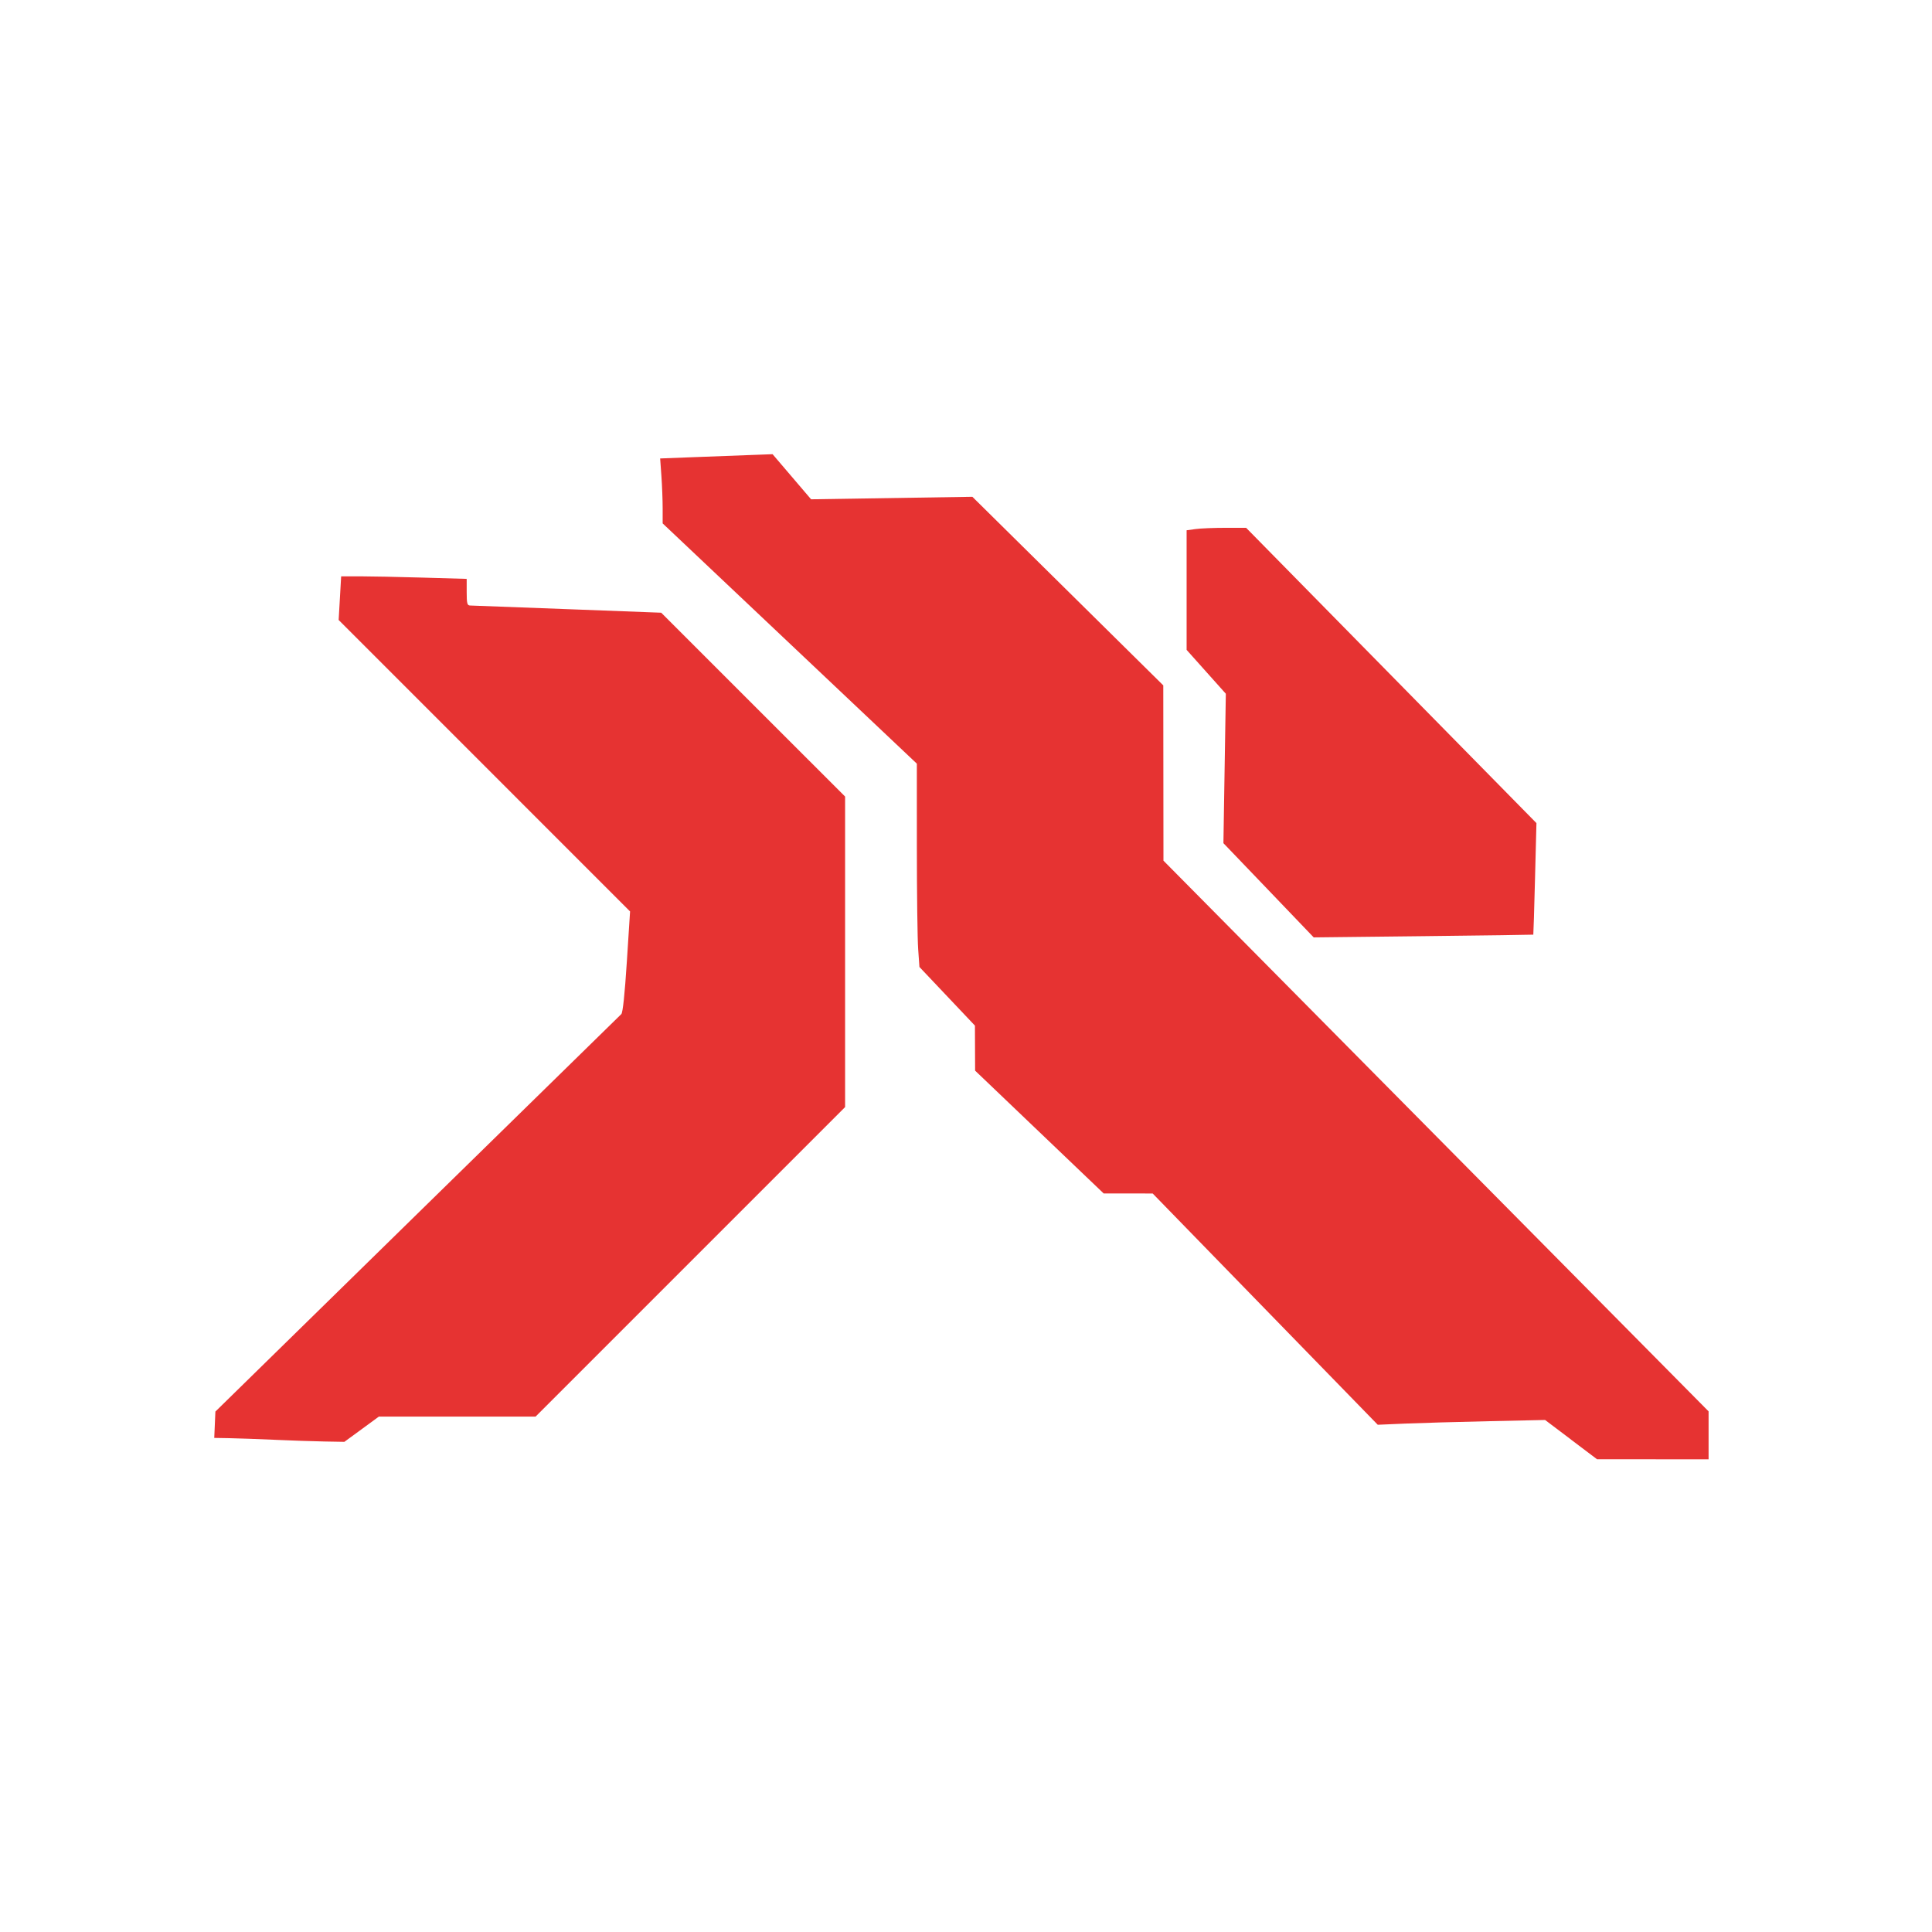
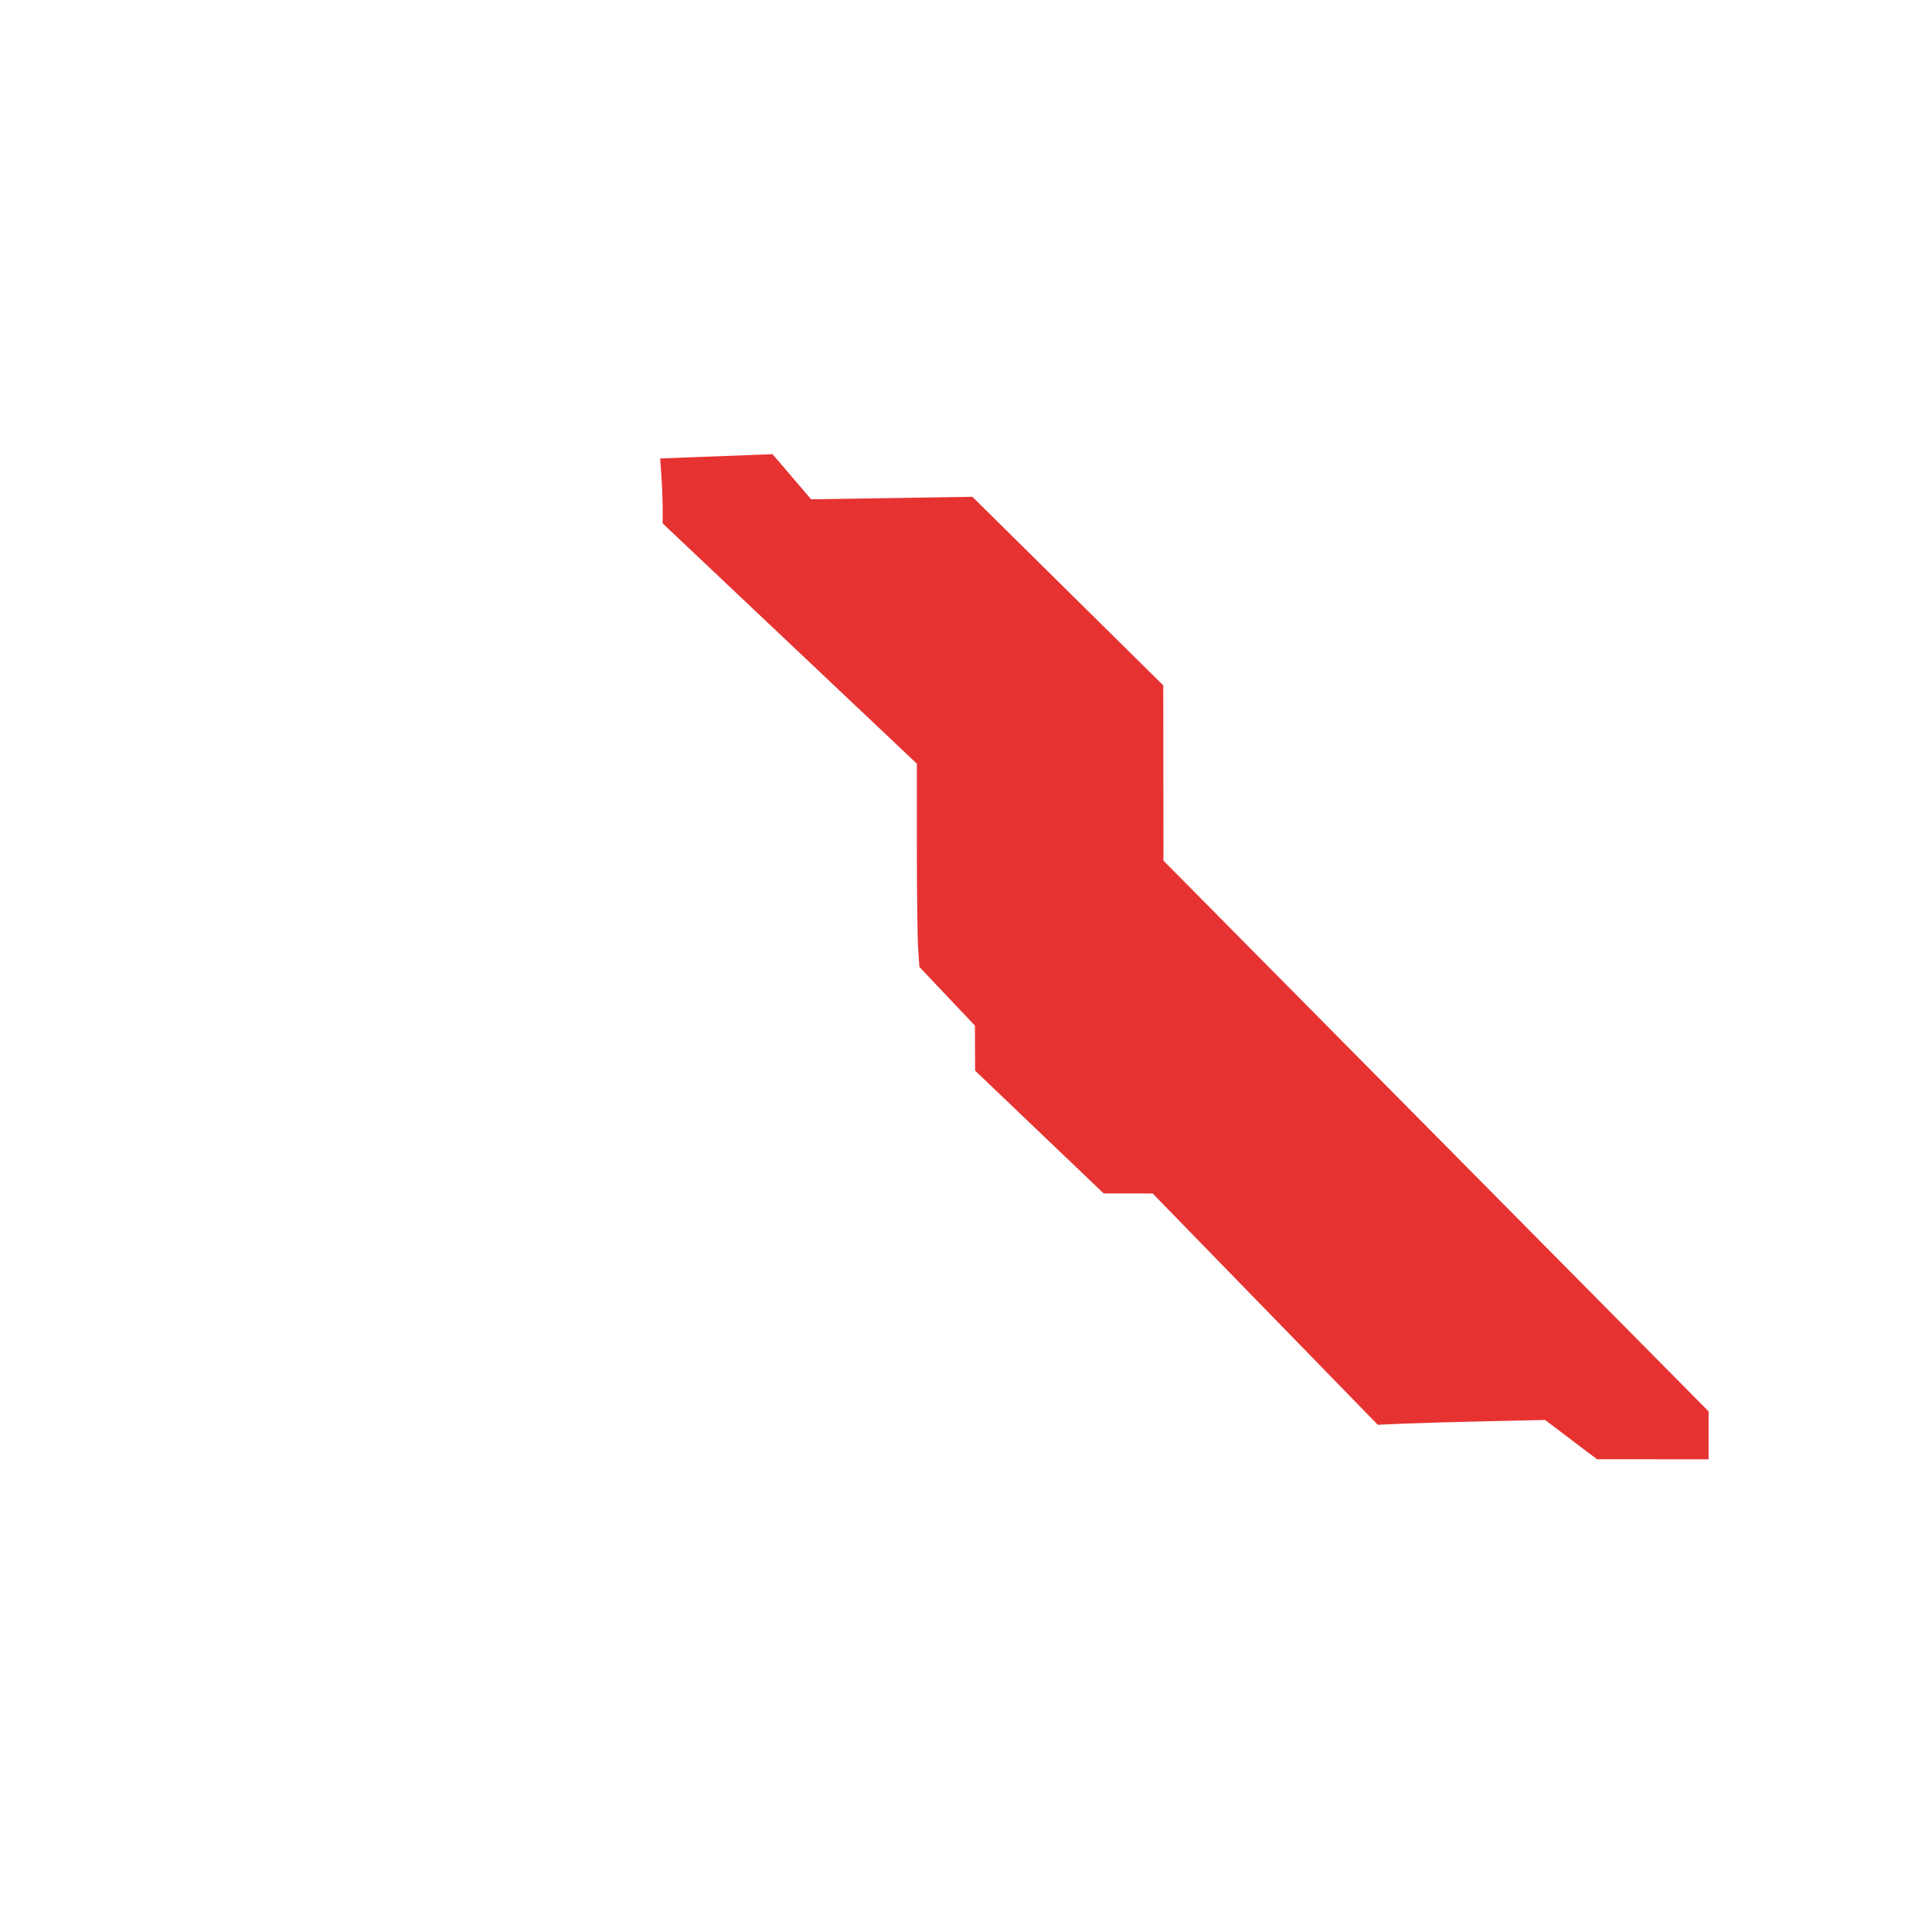
<svg xmlns="http://www.w3.org/2000/svg" xmlns:ns1="http://sodipodi.sourceforge.net/DTD/sodipodi-0.dtd" xmlns:ns2="http://www.inkscape.org/namespaces/inkscape" version="1.1" id="svg314" width="88" height="88" viewBox="0 0 88 88" ns1:docname="meganeko-icon.svg" ns2:version="1.1.1 (3bf5ae0d25, 2021-09-20)">
  <defs id="defs318" />
  <ns1:namedview id="namedview316" pagecolor="#ffffff" bordercolor="#666666" borderopacity="1.0" ns2:pageshadow="2" ns2:pageopacity="0.0" ns2:pagecheckerboard="0" showgrid="false" ns2:zoom="5.6568543" ns2:cx="27.665553" ns2:cy="37.741824" ns2:window-width="1920" ns2:window-height="1001" ns2:window-x="-9" ns2:window-y="-9" ns2:window-maximized="1" ns2:current-layer="layer3" />
  <g ns2:groupmode="layer" id="layer3" ns2:label="SVG" style="display:inline">
-     <path style="fill:#e63332;fill-opacity:1;stroke-width:0.088" d="m 12.507,65.58 c -0.754,-0.033 -1.68,-0.066 -2.059,-0.073 l -0.689,-0.012 0.026,-0.6 0.026,-0.6 9.192,-9.003 c 5.056,-4.952 9.24,-9.047 9.297,-9.101 0.068,-0.063 0.157,-0.91 0.252,-2.387 l 0.147,-2.289 -6.637,-6.638 -6.637,-6.638 0.057,-0.994 0.057,-0.994 h 0.856 c 0.471,0 1.757,0.026 2.859,0.058 l 2.003,0.058 v 0.605 c 0,0.516 0.023,0.605 0.155,0.608 0.085,0.002 2.079,0.076 4.43,0.166 l 4.275,0.162 4.188,4.187 4.188,4.187 v 7.072 7.072 l -7.049,7.049 -7.049,7.049 h -3.569 -3.569 l -0.786,0.575 -0.786,0.575 -0.904,-0.016 c -0.497,-0.009 -1.521,-0.043 -2.274,-0.077 z" id="path9706" />
    <path style="fill:#e63332;fill-opacity:1;stroke-width:0.088" d="m 71.56,65.571 -1.183,-0.893 -2.573,0.056 c -1.415,0.031 -3.13,0.08 -3.811,0.109 l -1.238,0.053 -5.126,-5.267 -5.126,-5.267 -1.116,-0.001 -1.116,-0.001 -2.928,-2.797 -2.928,-2.797 -0.004,-1.025 -0.004,-1.025 -1.264,-1.336 -1.264,-1.336 -0.058,-0.821 c -0.032,-0.452 -0.059,-2.535 -0.059,-4.63 l -6.6e-4,-3.809 -5.789,-5.472 -5.789,-5.472 v -0.68 c 0,-0.374 -0.025,-1.04 -0.057,-1.479 l -0.057,-0.799 1.405,-0.054 c 0.773,-0.029 1.925,-0.073 2.56,-0.097 l 1.156,-0.043 0.877,1.027 0.877,1.027 3.673,-0.057 3.673,-0.057 4.348,4.295 4.348,4.295 0.004,3.992 0.004,3.992 12.415,12.542 12.415,12.542 v 1.092 1.092 l -2.541,-0.002 -2.541,-0.002 -1.183,-0.893 z" id="path9745" />
-     <path style="fill:#e63332;fill-opacity:1;stroke-width:0.088" d="m 57.782,40.551 -2.057,-2.146 0.055,-3.403 0.055,-3.403 -0.893,-0.999 -0.893,-0.999 v -2.724 -2.724 l 0.41,-0.056 c 0.226,-0.031 0.835,-0.056 1.355,-0.056 h 0.945 l 6.612,6.725 6.612,6.725 -0.065,2.534 c -0.035,1.393 -0.071,2.54 -0.078,2.547 -0.007,0.007 -2.261,0.038 -5.008,0.069 l -4.994,0.056 z" id="path9784" />
  </g>
</svg>